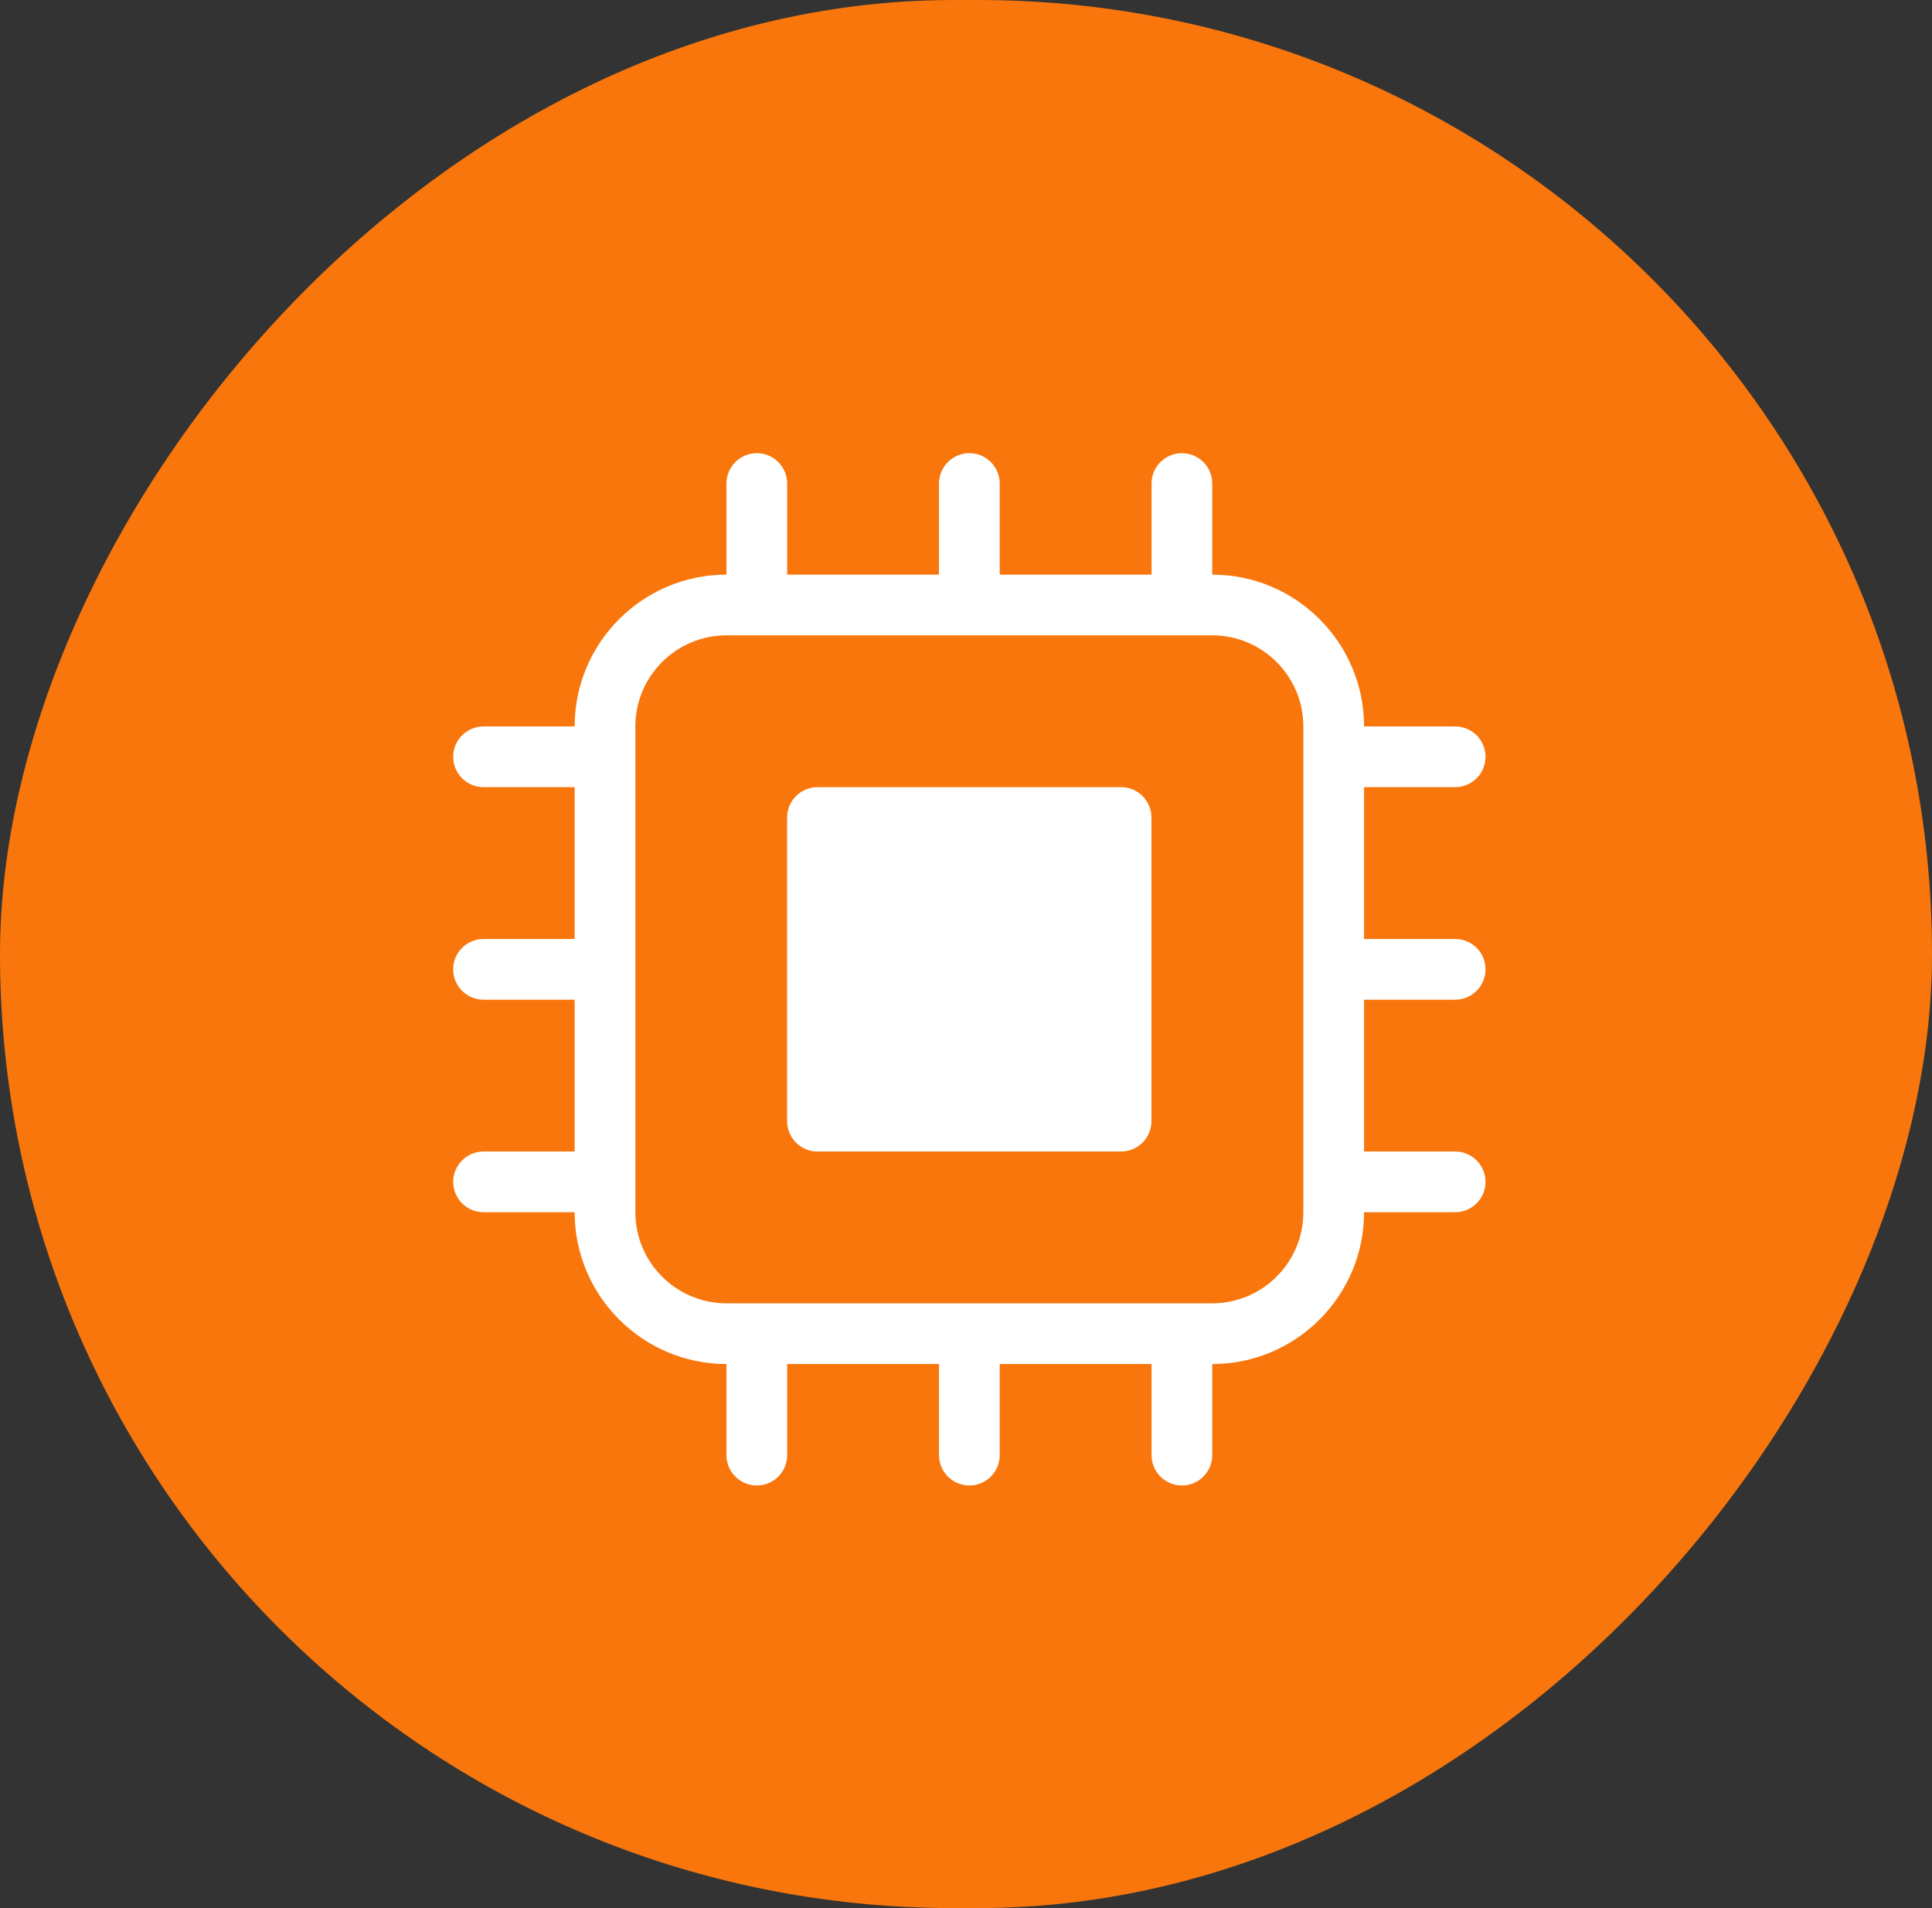
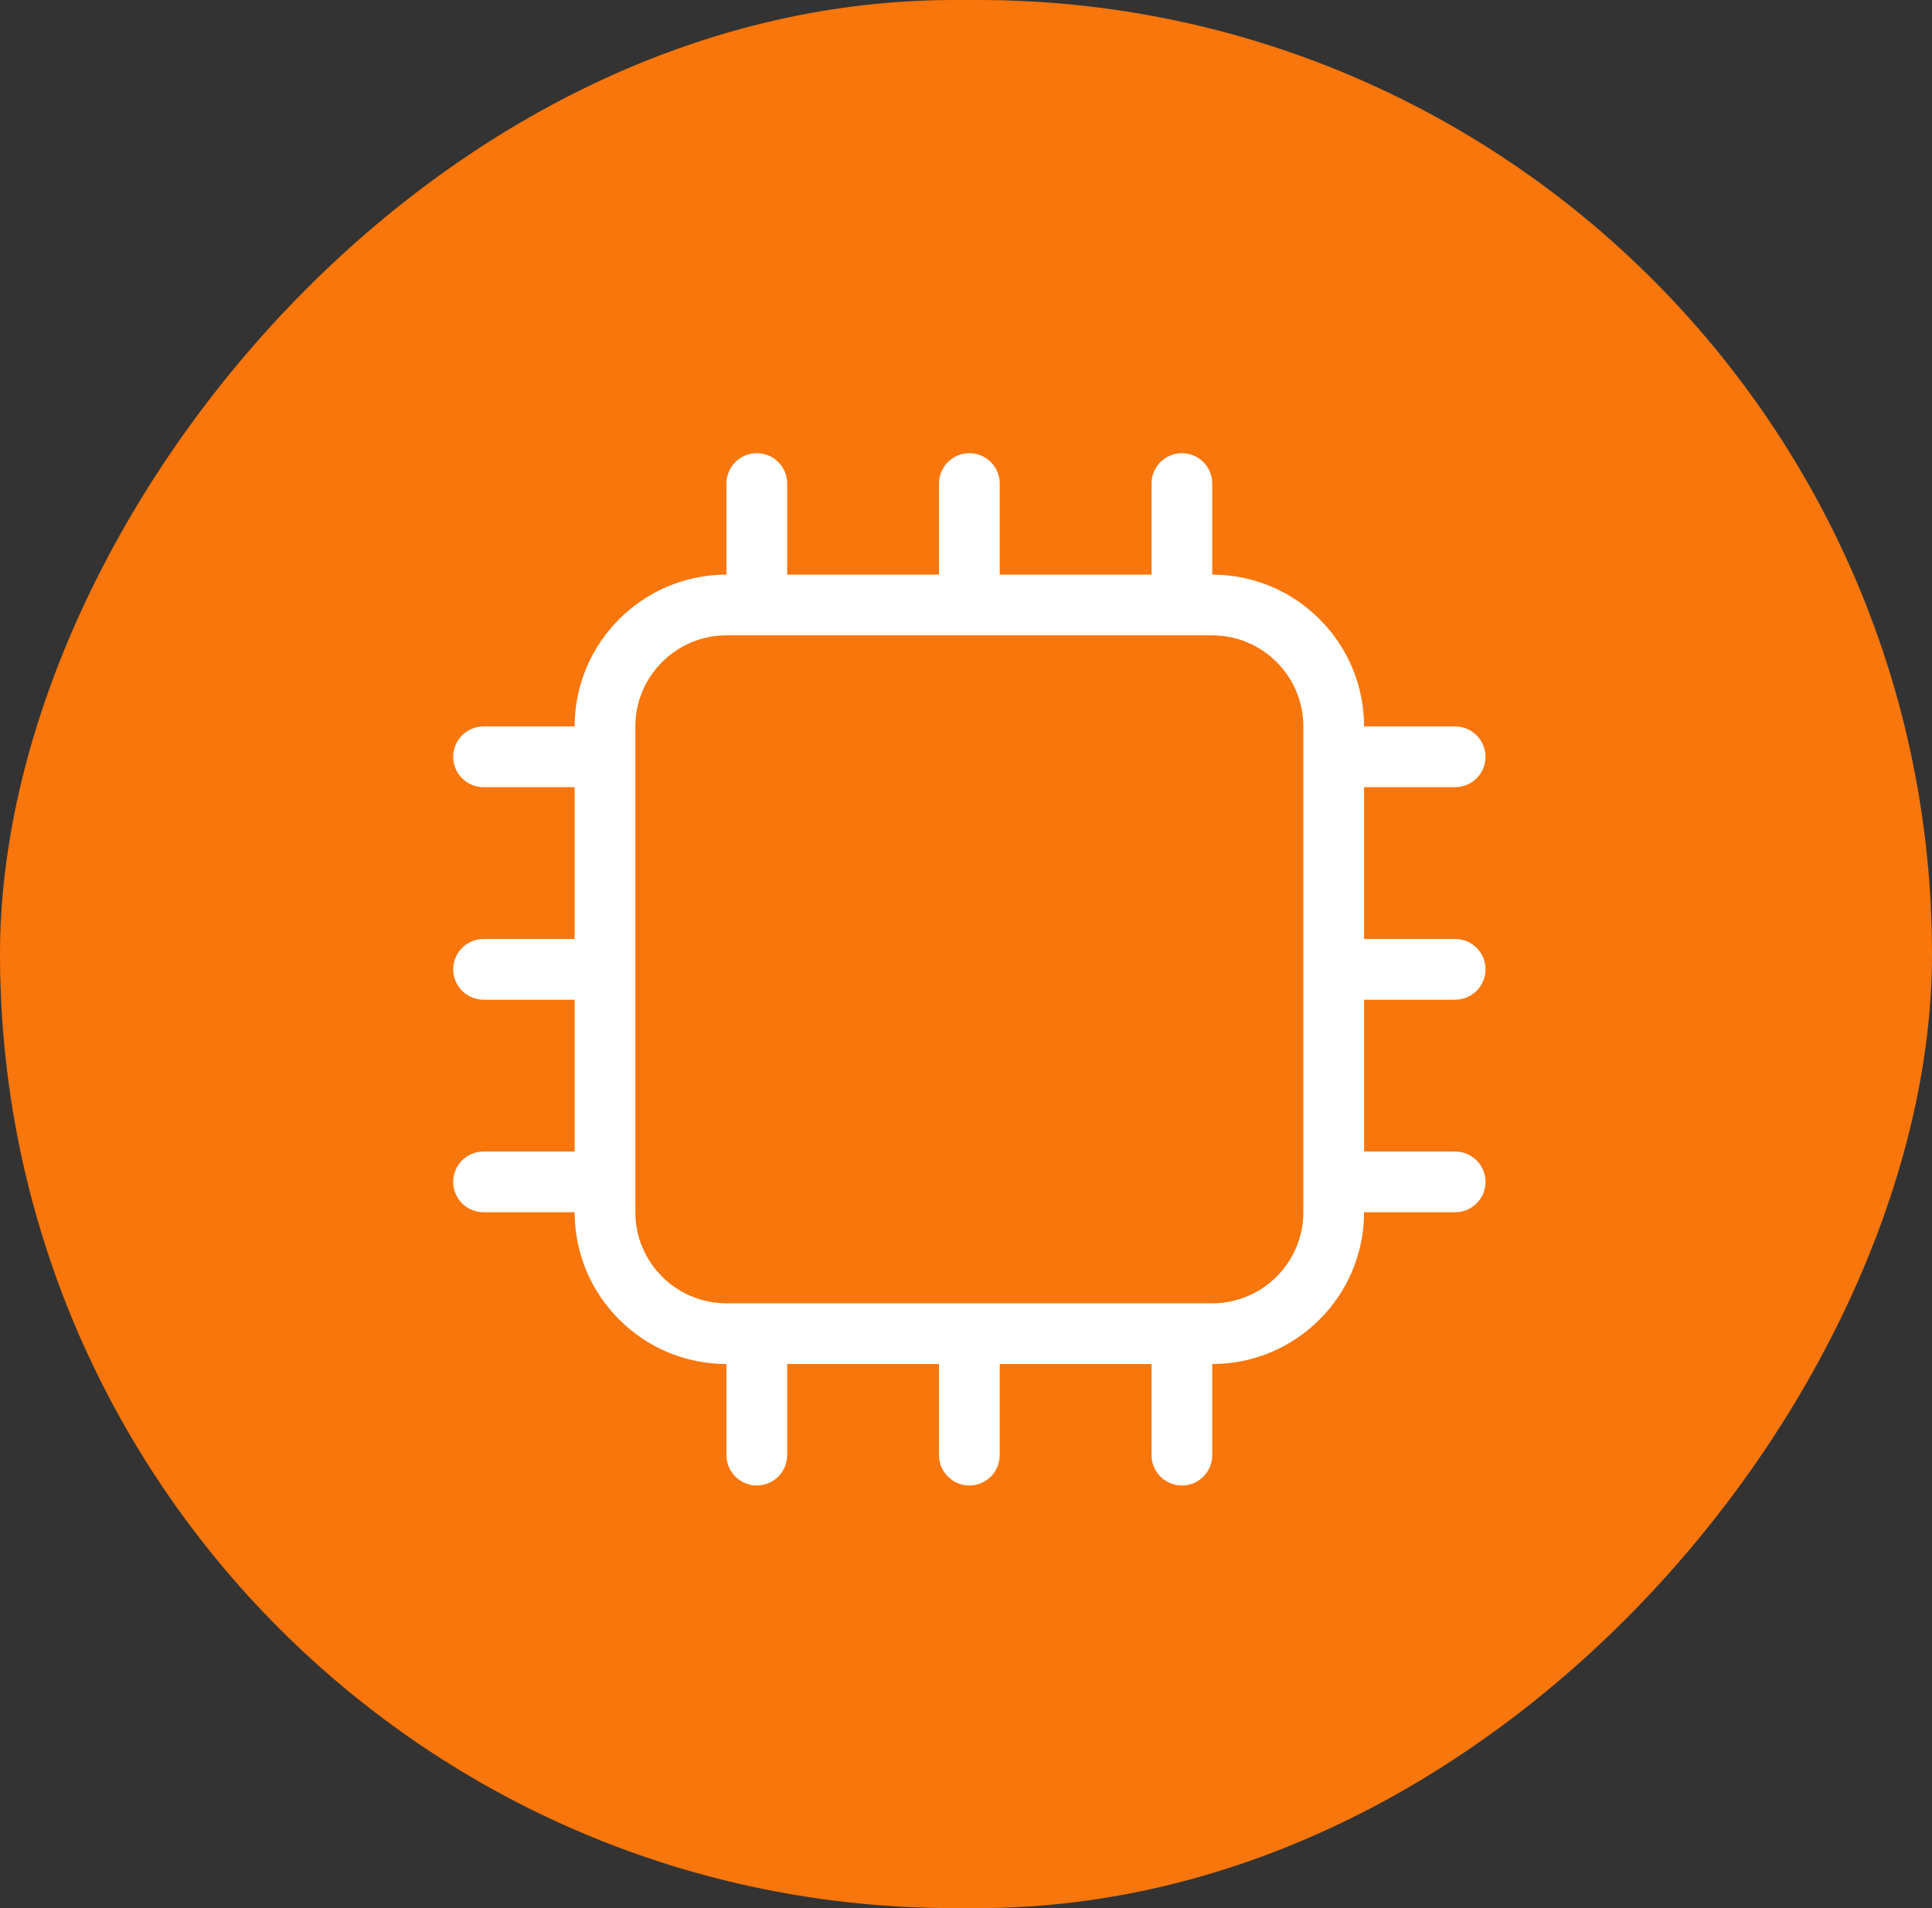
<svg xmlns="http://www.w3.org/2000/svg" width="81" height="80" viewBox="0 0 81 80" fill="none">
  <rect x="0" y="0" width="81" height="80" fill="#333333" stroke="none" />
  <rect width="81" height="80" rx="40" transform="matrix(-1 0 0 1 81 0)" fill="#F8760B" />
-   <path d="M47.003 33.003H34.273C33.57 33.003 33 33.573 33 34.276V47.006C33 47.709 33.57 48.279 34.273 48.279H47.003C47.706 48.279 48.276 47.709 48.276 47.006V34.276C48.276 33.573 47.706 33.003 47.003 33.003Z" fill="white" />
  <path d="M62.281 49.551C62.281 48.848 61.712 48.279 61.008 48.279H57.189V41.914H61.008C61.712 41.914 62.281 41.344 62.281 40.641C62.281 39.937 61.712 39.368 61.008 39.368H57.189V33.003H61.008C61.712 33.003 62.281 32.433 62.281 31.73C62.281 31.027 61.712 30.457 61.008 30.457H57.189C57.189 26.947 54.334 24.092 50.824 24.092V20.273C50.824 19.57 50.255 19 49.551 19C48.848 19 48.279 19.57 48.279 20.273V24.092H41.914V20.273C41.914 19.57 41.344 19 40.641 19C39.937 19 39.368 19.57 39.368 20.273V24.092H33.003V20.273C33.003 19.57 32.433 19 31.73 19C31.027 19 30.457 19.57 30.457 20.273V24.092C26.947 24.092 24.092 26.947 24.092 30.457H20.273C19.57 30.457 19 31.027 19 31.73C19 32.433 19.57 33.003 20.273 33.003H24.092V39.368H20.273C19.57 39.368 19 39.937 19 40.641C19 41.344 19.57 41.914 20.273 41.914H24.092V48.279H20.273C19.57 48.279 19 48.848 19 49.551C19 50.255 19.57 50.824 20.273 50.824H24.092C24.092 54.334 26.947 57.189 30.457 57.189V61.008C30.457 61.712 31.027 62.281 31.73 62.281C32.433 62.281 33.003 61.712 33.003 61.008V57.189H39.368V61.008C39.368 61.712 39.937 62.281 40.641 62.281C41.344 62.281 41.914 61.712 41.914 61.008V57.189H48.279V61.008C48.279 61.712 48.848 62.281 49.551 62.281C50.255 62.281 50.824 61.712 50.824 61.008V57.189C54.334 57.189 57.189 54.334 57.189 50.824H61.008C61.712 50.824 62.281 50.255 62.281 49.551ZM54.643 50.824C54.643 52.93 52.93 54.643 50.824 54.643H30.457C28.351 54.643 26.638 52.93 26.638 50.824V30.457C26.638 28.351 28.351 26.638 30.457 26.638H50.824C52.93 26.638 54.643 28.351 54.643 30.457V50.824Z" fill="white" />
</svg>